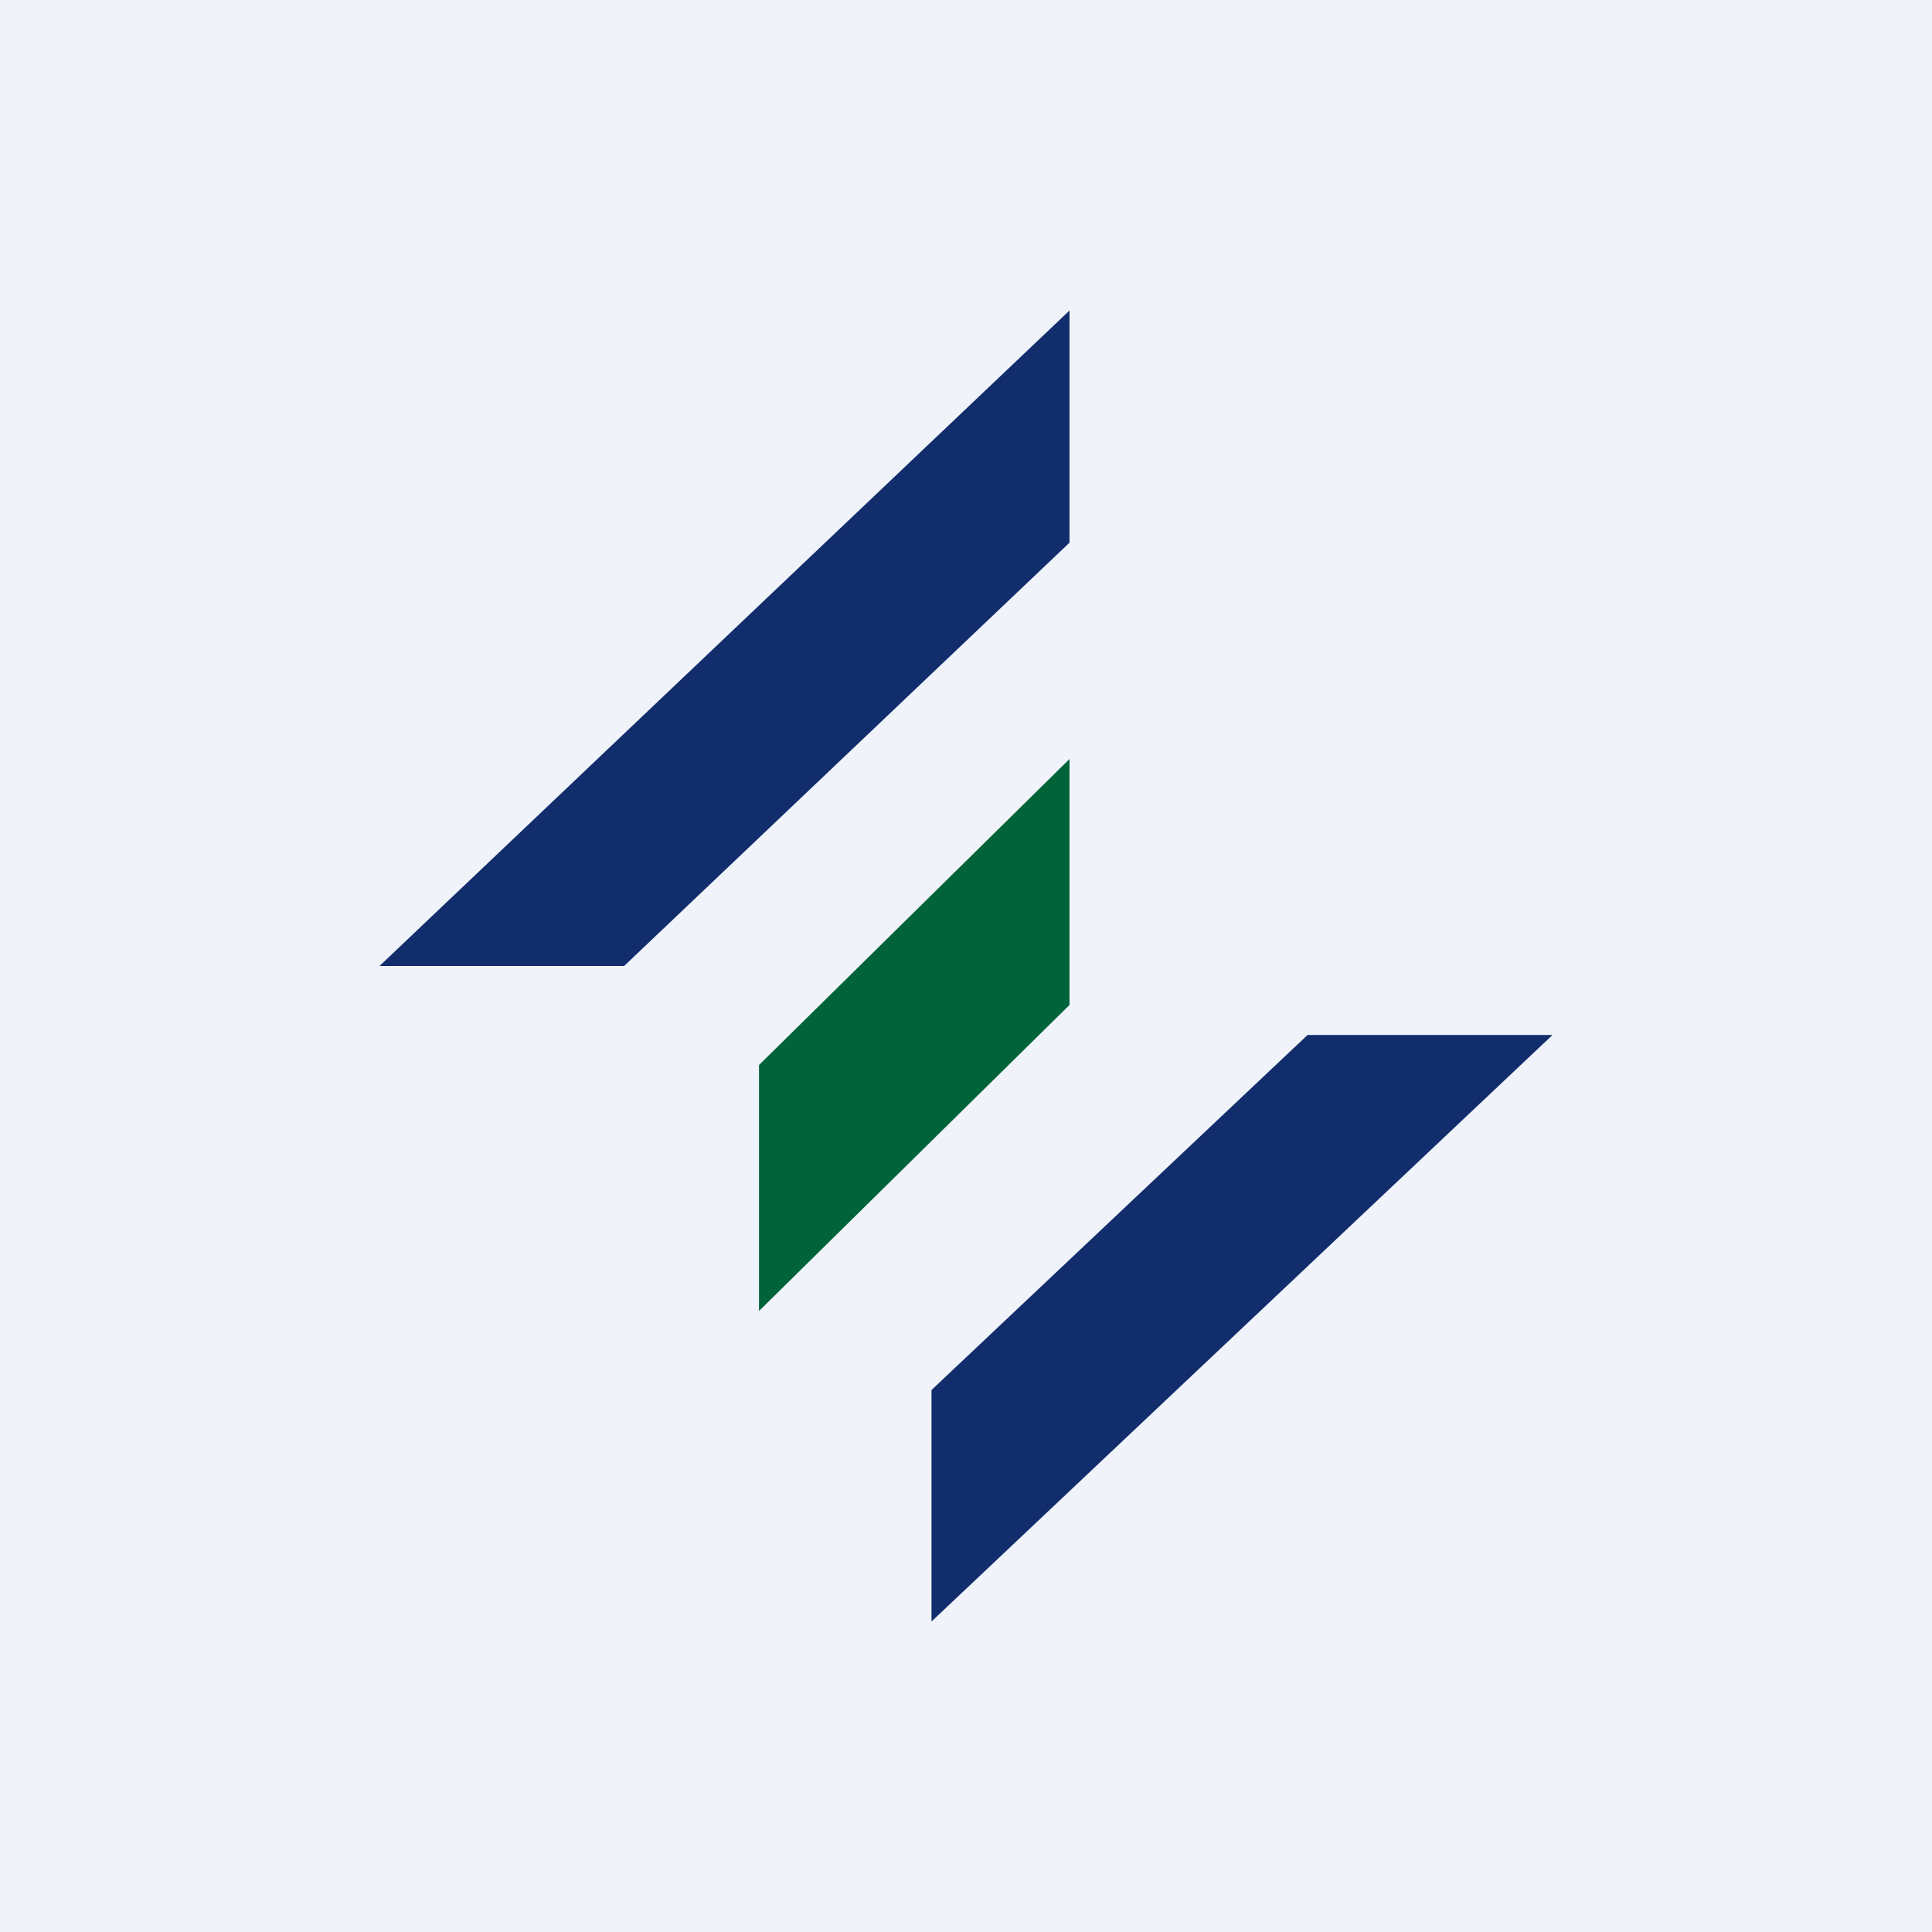
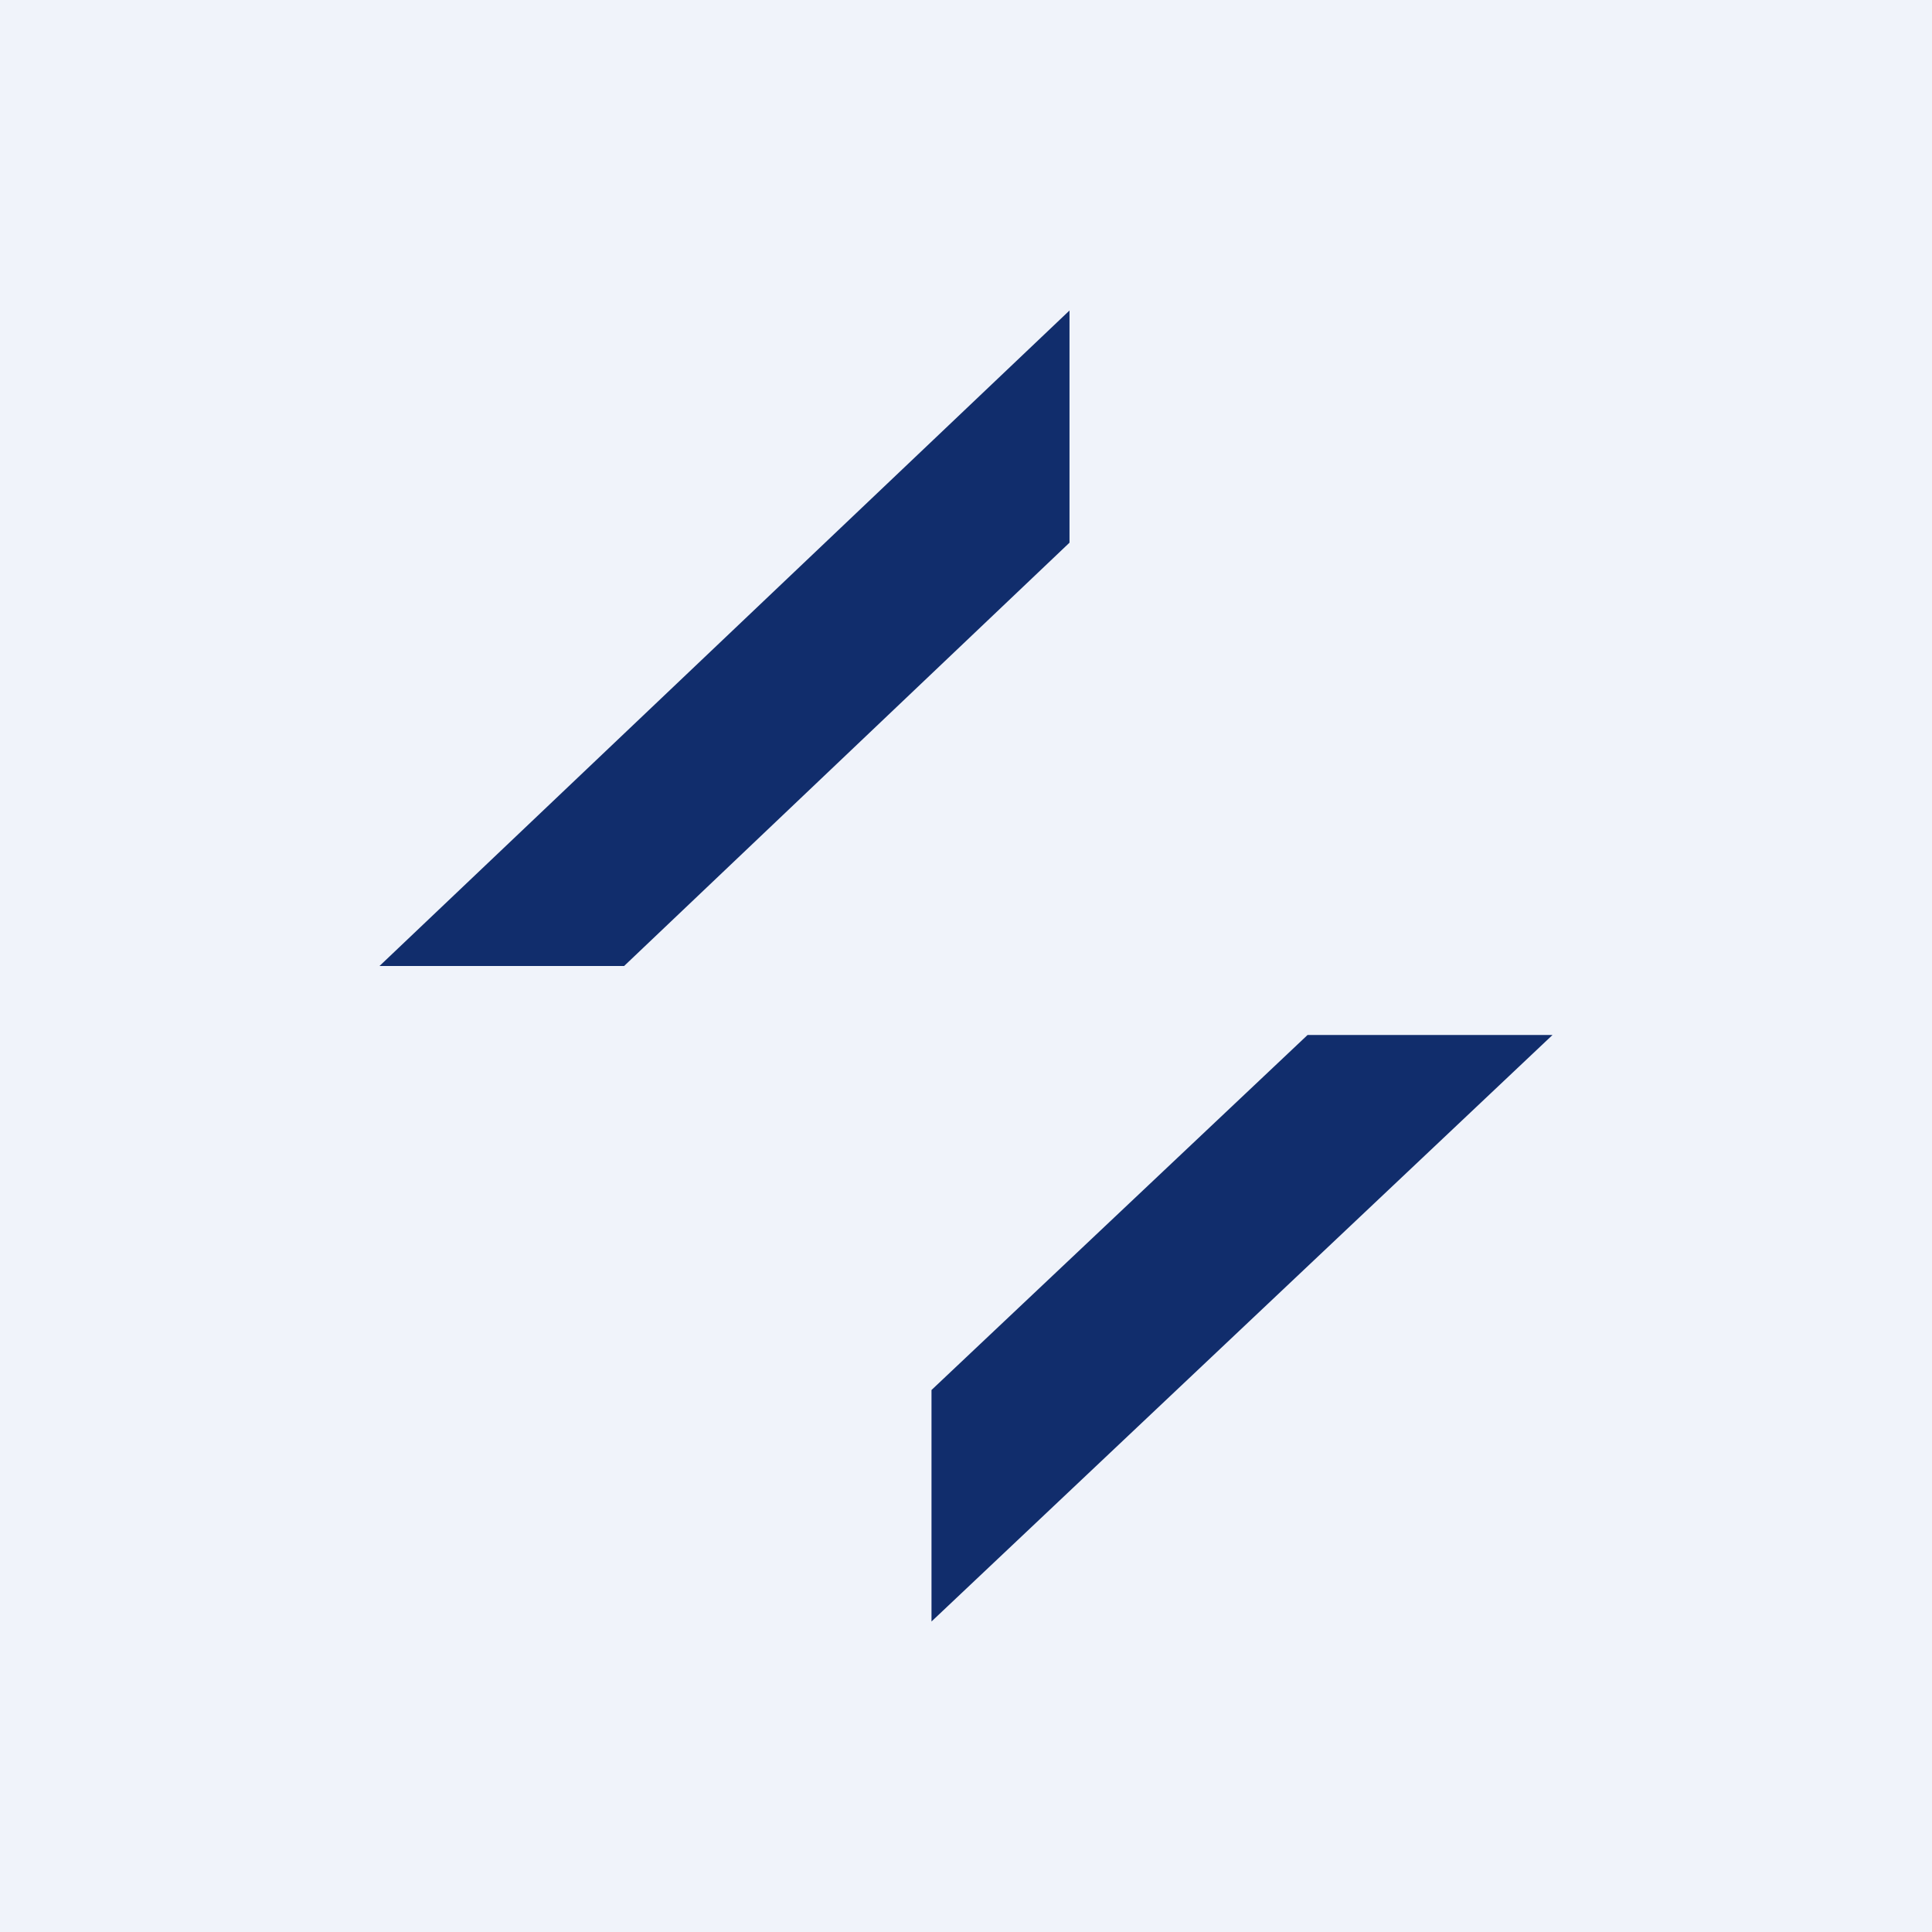
<svg xmlns="http://www.w3.org/2000/svg" width="56" height="56" viewBox="0 0 56 56">
  <path fill="#F0F3FA" d="M0 0h56v56H0z" />
-   <path d="M22 30.87 31 22v7.13L22 38v-7.13Z" fill="#016339" />
  <path d="M31 9 11 28h7.09L31 15.73V9ZM27 47l18-17h-7.1L27 40.29V47Z" fill="#112D6C" />
</svg>